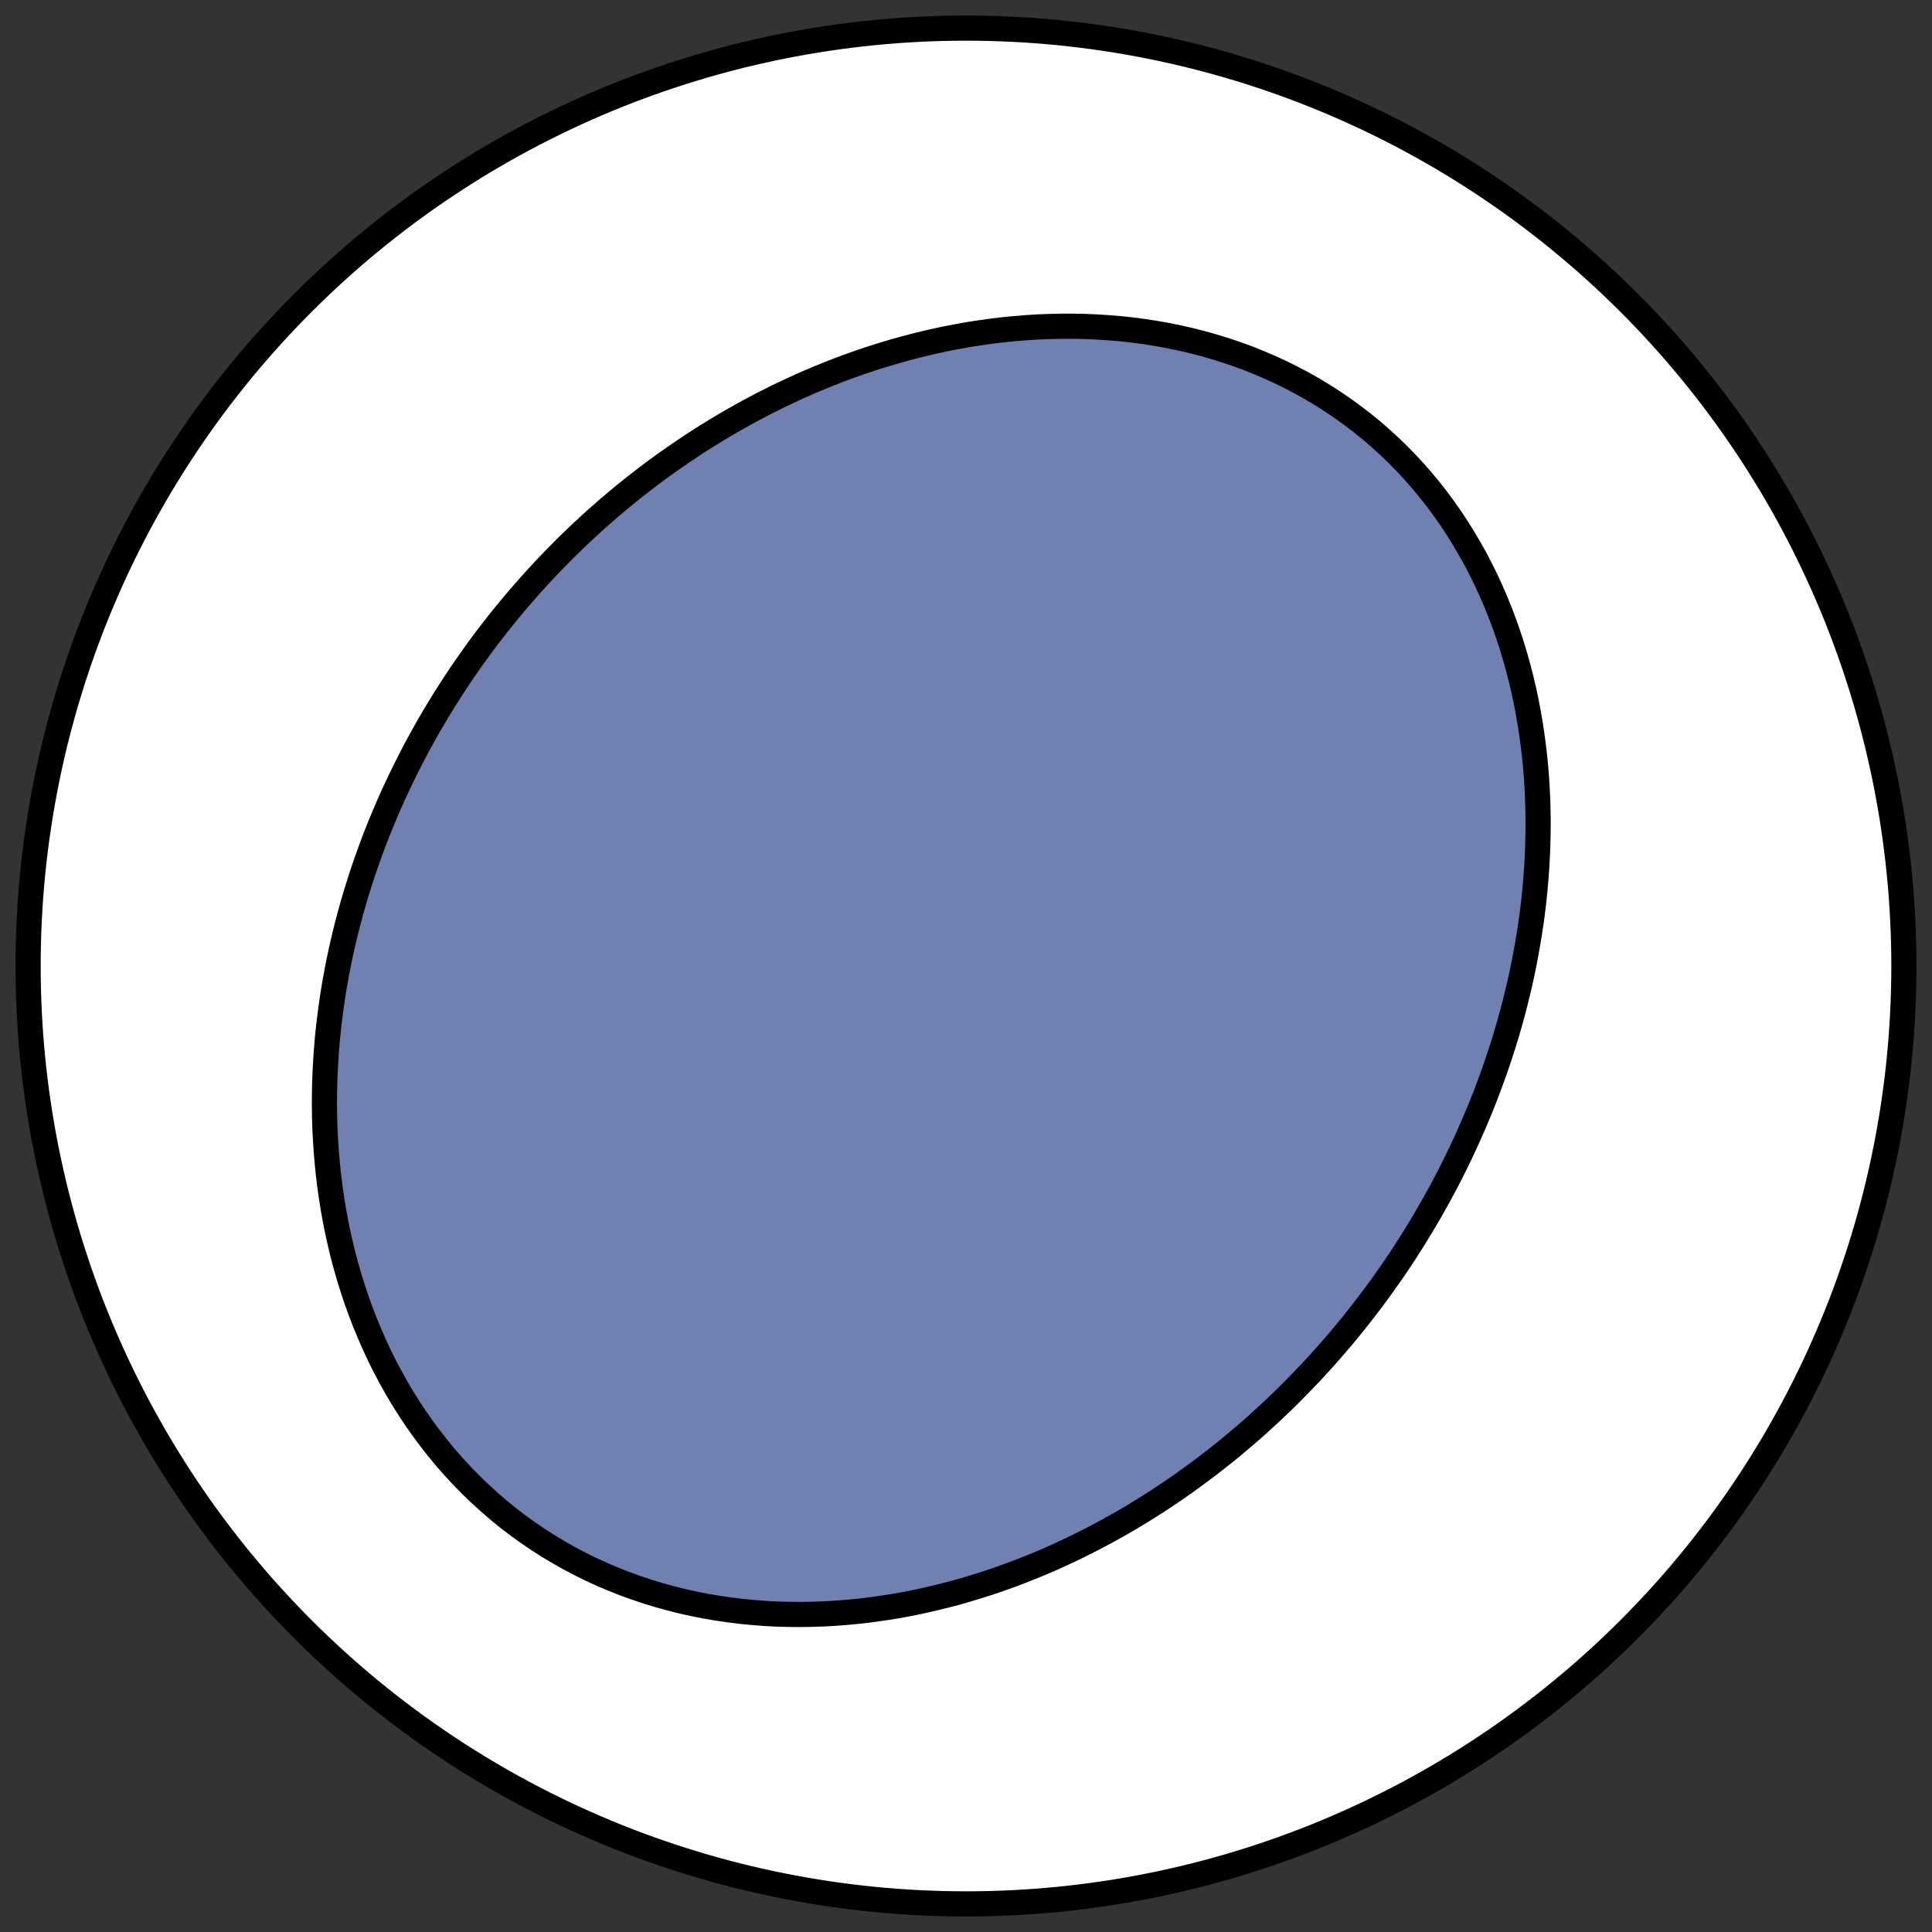
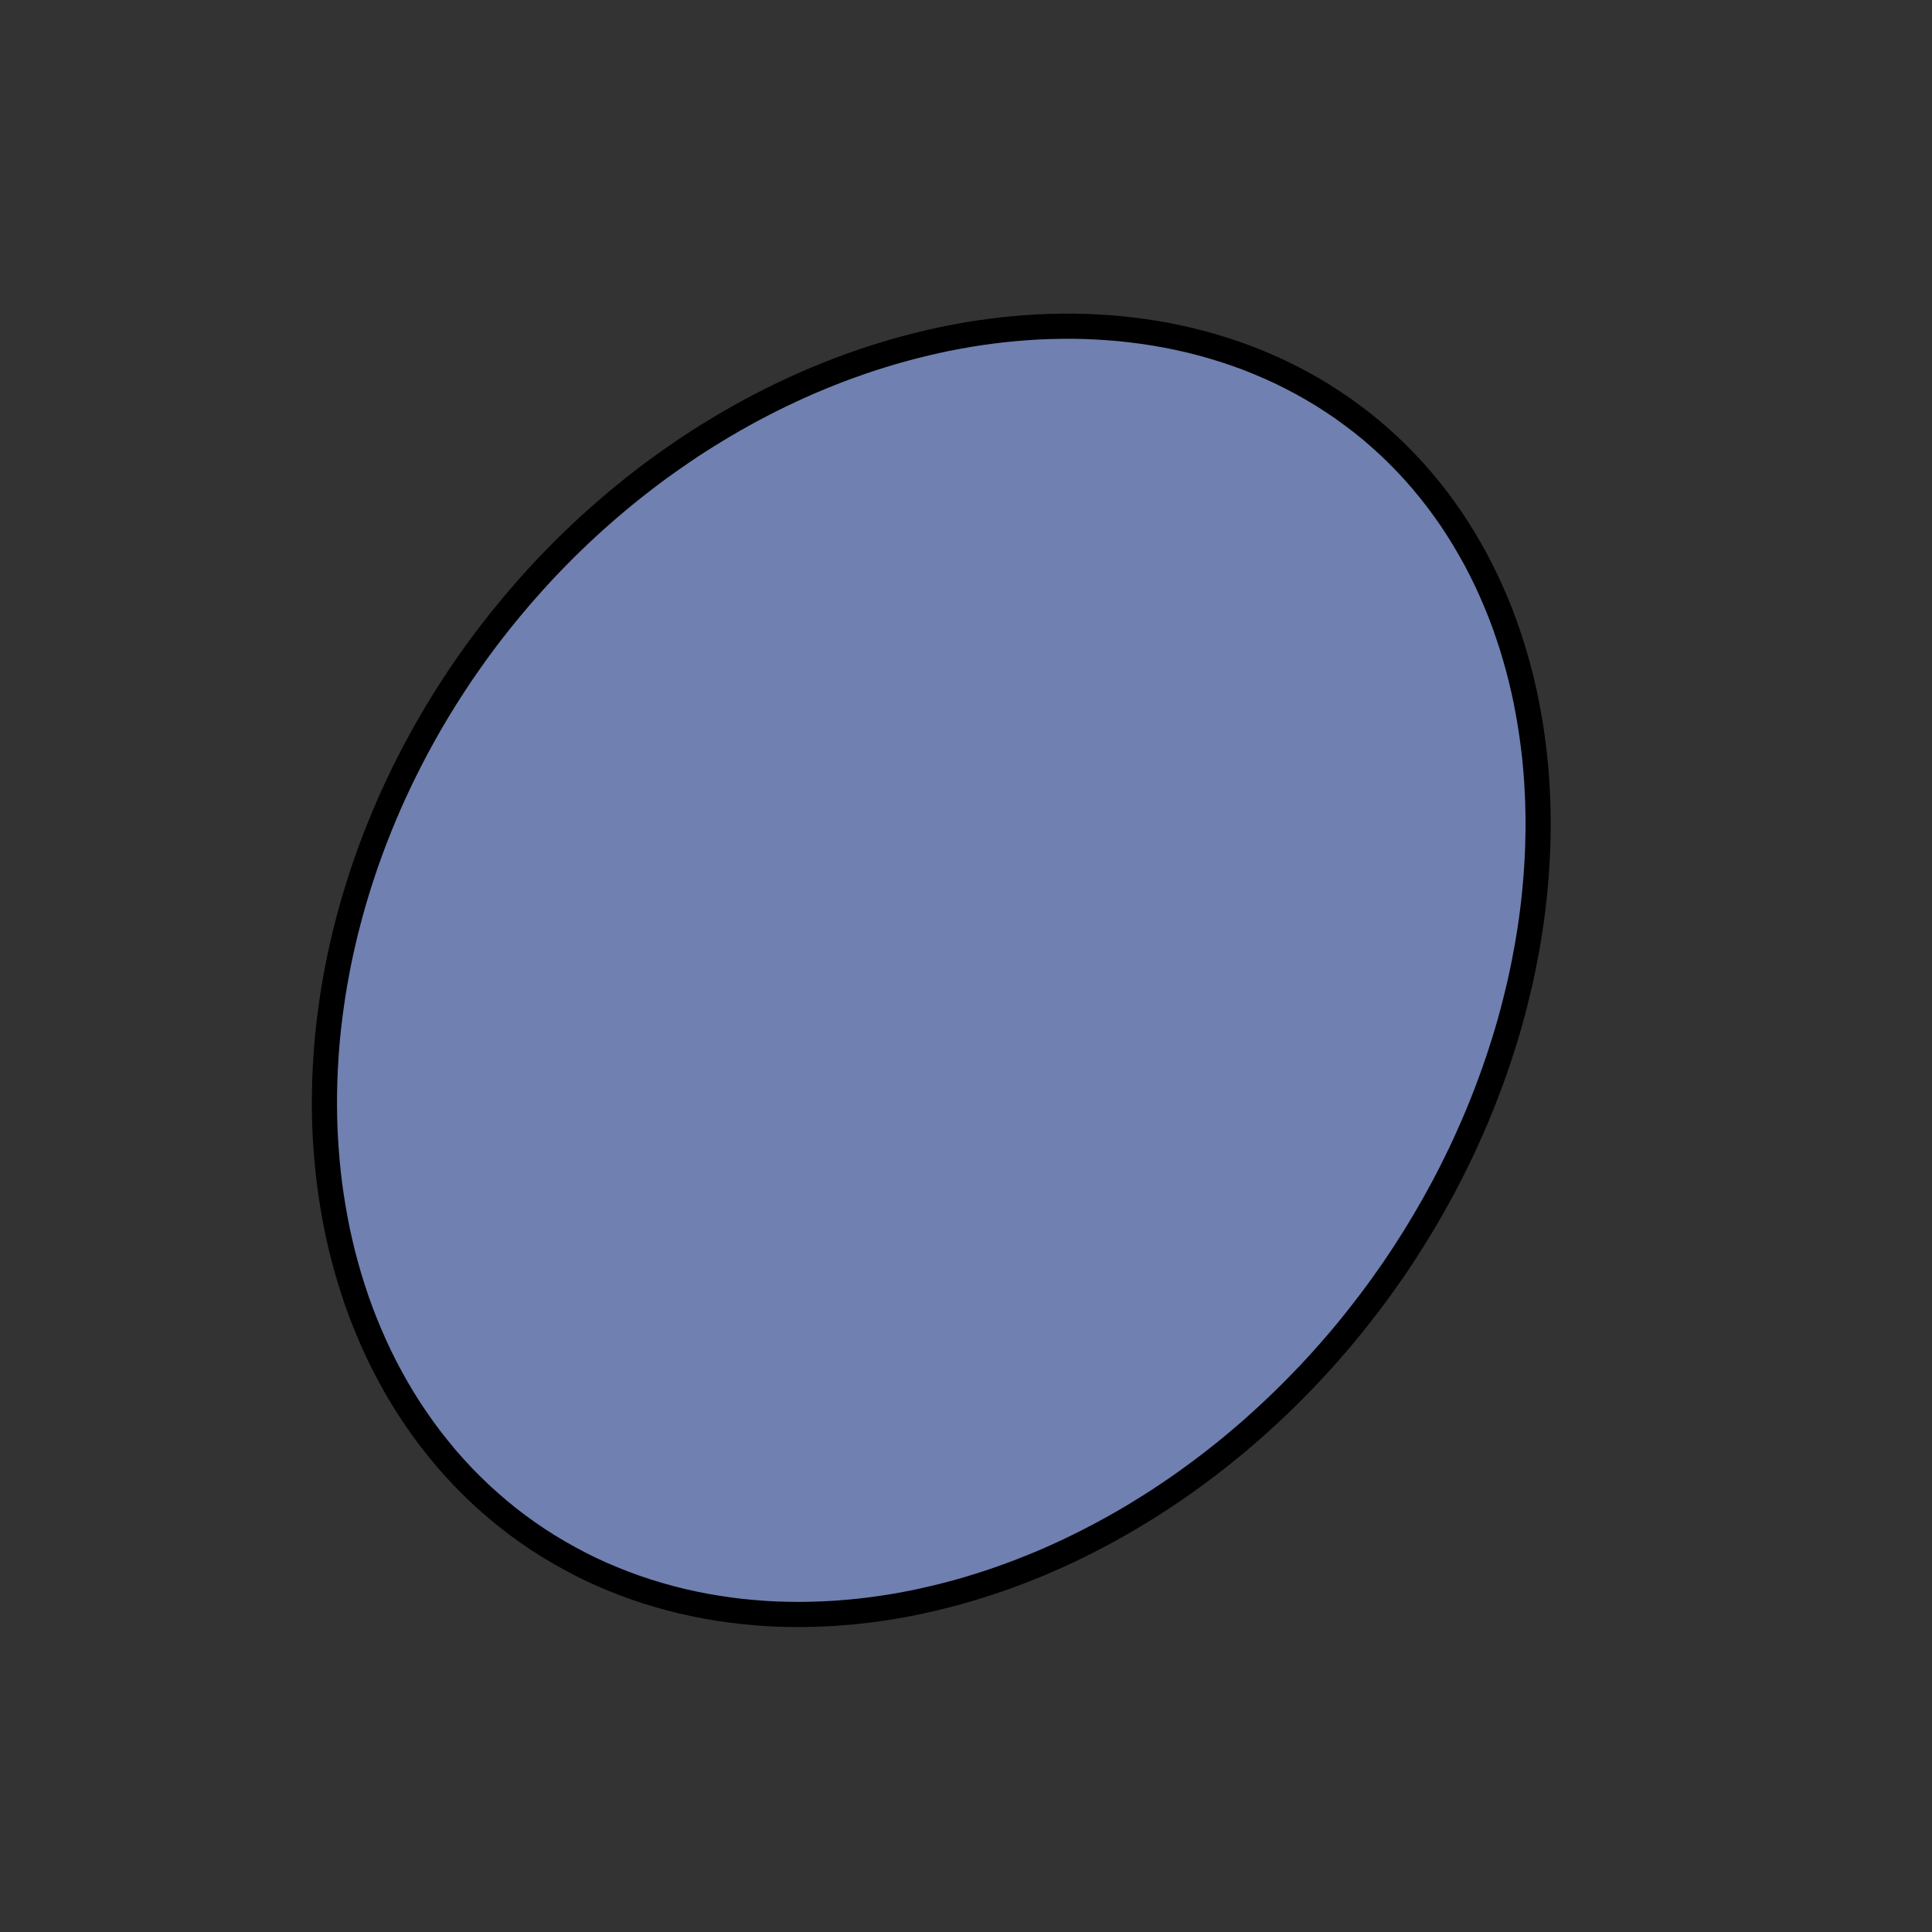
<svg xmlns="http://www.w3.org/2000/svg" height="30.722pt" version="1.1" viewBox="0 0 30.722 30.722" width="30.722pt">
  <rect x="0" y="0" width="30.722" height="30.722" fill="#333333" stroke="none" />
  <defs>
    <style type="text/css">
*{stroke-linecap:butt;stroke-linejoin:round;}
  </style>
  </defs>
  <g id="figure_1">
    <g id="patch_1">
      <path d="M 0 30.722  L 30.722 30.722  L 30.722 0  L 0 0  z " style="fill:none;" />
    </g>
    <g id="axes_1">
      <g id="patch_2">
-         <path clip-path="url(#pfc663fdd7c)" d="M 15.361 30.275  C 19.316 30.275 23.11 28.704 25.907 25.907  C 28.704 23.11 30.275 19.316 30.275 15.361  C 30.275 11.406 28.704 7.612 25.907 4.816  C 23.11 2.019 19.316 0.447 15.361 0.447  C 11.406 0.447 7.612 2.019 4.816 4.816  C 2.019 7.612 0.447 11.406 0.447 15.361  C 0.447 19.316 2.019 23.11 4.816 25.907  C 7.612 28.704 11.406 30.275 15.361 30.275  z " style="fill:#ffffff;stroke:#000000;stroke-linejoin:miter;stroke-width:0.4;" />
-       </g>
+         </g>
      <g id="patch_3">
        <path clip-path="url(#pfc663fdd7c)" d="M 21.802 20.683  L 21.71 20.803  L 21.617 20.923  L 21.523 21.042  L 21.427 21.16  L 21.33 21.277  L 21.231 21.392  L 21.131 21.507  L 21.03 21.621  L 20.927 21.734  L 20.823 21.846  L 20.717 21.956  L 20.61 22.066  L 20.502 22.175  L 20.392 22.283  L 20.281 22.389  L 20.168 22.495  L 20.054 22.599  L 19.939 22.703  L 19.822 22.805  L 19.703 22.906  L 19.583 23.007  L 19.461 23.106  L 19.338 23.203  L 19.213 23.3  L 19.087 23.395  L 18.959 23.489  L 18.83 23.582  L 18.699 23.674  L 18.566 23.764  L 18.432 23.853  L 18.296 23.94  L 18.158 24.026  L 18.019 24.111  L 17.878 24.194  L 17.735 24.275  L 17.591 24.355  L 17.445 24.433  L 17.298 24.509  L 17.148 24.584  L 16.997 24.657  L 16.844 24.728  L 16.69 24.797  L 16.534 24.864  L 16.376 24.928  L 16.217 24.991  L 16.055 25.052  L 15.893 25.11  L 15.728 25.166  L 15.562 25.219  L 15.395 25.27  L 15.225 25.319  L 15.055 25.364  L 14.882 25.407  L 14.709 25.447  L 14.534 25.485  L 14.357 25.519  L 14.179 25.55  L 14 25.577  L 13.82 25.602  L 13.639 25.623  L 13.456 25.64  L 13.273 25.654  L 13.089 25.664  L 12.904 25.67  L 12.718 25.673  L 12.532 25.671  L 12.345 25.666  L 12.157 25.656  L 11.97 25.641  L 11.782 25.623  L 11.594 25.6  L 11.407 25.572  L 11.219 25.54  L 11.032 25.503  L 10.846 25.462  L 10.66 25.415  L 10.476 25.364  L 10.292 25.308  L 10.11 25.247  L 9.928 25.181  L 9.749 25.11  L 9.571 25.035  L 9.395 24.954  L 9.221 24.868  L 9.05 24.777  L 8.881 24.682  L 8.714 24.582  L 8.55 24.477  L 8.389 24.367  L 8.231 24.253  L 8.076 24.134  L 7.925 24.011  L 7.777 23.883  L 7.633 23.752  L 7.492 23.616  L 7.355 23.477  L 7.222 23.333  L 7.093 23.187  L 6.969 23.036  L 6.848 22.883  L 6.731 22.726  L 6.619 22.567  L 6.511 22.405  L 6.407 22.24  L 6.308 22.073  L 6.213 21.903  L 6.122 21.732  L 6.036 21.559  L 5.954 21.384  L 5.877 21.207  L 5.803 21.029  L 5.734 20.85  L 5.669 20.67  L 5.609 20.488  L 5.552 20.306  L 5.5 20.124  L 5.451 19.941  L 5.407 19.757  L 5.366 19.573  L 5.33 19.389  L 5.297 19.205  L 5.268 19.021  L 5.242 18.838  L 5.22 18.654  L 5.202 18.471  L 5.187 18.288  L 5.175 18.106  L 5.166 17.924  L 5.161 17.743  L 5.159 17.563  L 5.16 17.383  L 5.164 17.205  L 5.171 17.027  L 5.181 16.85  L 5.193 16.674  L 5.208 16.499  L 5.226 16.325  L 5.247 16.152  L 5.27 15.981  L 5.295 15.81  L 5.323 15.641  L 5.354 15.472  L 5.386 15.305  L 5.421 15.139  L 5.458 14.975  L 5.497 14.811  L 5.539 14.649  L 5.582 14.488  L 5.627 14.329  L 5.675 14.17  L 5.724 14.013  L 5.775 13.857  L 5.828 13.702  L 5.883 13.549  L 5.939 13.397  L 5.998 13.246  L 6.058 13.096  L 6.12 12.948  L 6.183 12.8  L 6.248 12.654  L 6.315 12.51  L 6.383 12.366  L 6.453 12.224  L 6.524 12.083  L 6.597 11.943  L 6.672 11.804  L 6.748 11.666  L 6.825 11.53  L 6.904 11.395  L 6.984 11.261  L 7.066 11.128  L 7.15 10.996  L 7.234 10.866  L 7.32 10.736  L 7.408 10.608  L 7.497 10.481  L 7.587 10.355  L 7.679 10.23  L 7.772 10.106  L 7.867 9.984  L 7.963 9.862  L 8.061 9.742  L 8.16 9.622  L 8.26 9.504  L 8.362 9.387  L 8.465 9.271  L 8.569 9.156  L 8.675 9.042  L 8.783 8.929  L 8.892 8.818  L 9.002 8.707  L 9.114 8.598  L 9.227 8.49  L 9.342 8.383  L 9.458 8.277  L 9.576 8.173  L 9.695 8.069  L 9.816 7.967  L 9.938 7.866  L 10.062 7.766  L 10.187 7.668  L 10.314 7.57  L 10.443 7.474  L 10.573 7.38  L 10.705 7.287  L 10.838 7.195  L 10.973 7.104  L 11.109 7.015  L 11.247 6.928  L 11.387 6.842  L 11.529 6.757  L 11.672 6.674  L 11.816 6.593  L 11.963 6.513  L 12.111 6.435  L 12.26 6.359  L 12.412 6.284  L 12.565 6.212  L 12.719 6.141  L 12.875 6.072  L 13.033 6.006  L 13.193 5.941  L 13.354 5.878  L 13.517 5.818  L 13.681 5.76  L 13.847 5.704  L 14.015 5.651  L 14.184 5.6  L 14.354 5.552  L 14.526 5.506  L 14.699 5.463  L 14.874 5.423  L 15.05 5.385  L 15.228 5.351  L 15.406 5.319  L 15.586 5.291  L 15.767 5.266  L 15.949 5.244  L 16.132 5.226  L 16.316 5.211  L 16.501 5.199  L 16.686 5.192  L 16.873 5.188  L 17.059 5.187  L 17.246 5.191  L 17.434 5.199  L 17.621 5.211  L 17.809 5.226  L 17.997 5.247  L 18.184 5.271  L 18.371 5.3  L 18.558 5.333  L 18.744 5.371  L 18.929 5.413  L 19.114 5.46  L 19.297 5.512  L 19.479 5.568  L 19.66 5.629  L 19.839 5.694  L 20.016 5.765  L 20.192 5.84  L 20.365 5.919  L 20.536 6.004  L 20.705 6.093  L 20.871 6.187  L 21.035 6.285  L 21.195 6.388  L 21.353 6.495  L 21.507 6.607  L 21.658 6.722  L 21.806 6.842  L 21.95 6.967  L 22.091 7.095  L 22.227 7.226  L 22.36 7.362  L 22.489 7.501  L 22.614 7.644  L 22.734 7.789  L 22.851 7.938  L 22.963 8.09  L 23.072 8.245  L 23.175 8.402  L 23.275 8.562  L 23.37 8.724  L 23.462 8.888  L 23.548 9.054  L 23.631 9.222  L 23.709 9.392  L 23.783 9.563  L 23.853 9.735  L 23.919 9.909  L 23.98 10.084  L 24.038 10.259  L 24.091 10.436  L 24.141 10.613  L 24.187 10.791  L 24.229 10.969  L 24.267 11.147  L 24.301 11.326  L 24.332 11.504  L 24.359 11.683  L 24.383 11.861  L 24.404 12.04  L 24.421 12.218  L 24.435 12.395  L 24.445 12.573  L 24.453 12.749  L 24.457 12.925  L 24.459 13.101  L 24.457 13.276  L 24.453 13.45  L 24.446 13.623  L 24.436 13.795  L 24.424 13.967  L 24.409 14.138  L 24.392 14.307  L 24.372 14.476  L 24.35 14.644  L 24.325 14.81  L 24.298 14.976  L 24.269 15.14  L 24.238 15.304  L 24.205 15.466  L 24.17 15.627  L 24.132 15.787  L 24.093 15.946  L 24.052 16.104  L 24.009 16.261  L 23.964 16.416  L 23.917 16.571  L 23.868 16.724  L 23.818 16.876  L 23.766 17.027  L 23.712 17.177  L 23.657 17.325  L 23.6 17.473  L 23.542 17.619  L 23.482 17.764  L 23.42 17.908  L 23.357 18.051  L 23.293 18.193  L 23.227 18.333  L 23.159 18.473  L 23.091 18.611  L 23.02 18.749  L 22.949 18.885  L 22.875 19.02  L 22.801 19.154  L 22.725 19.287  L 22.648 19.419  L 22.569 19.55  L 22.49 19.68  L 22.408 19.809  L 22.326 19.937  L 22.242 20.064  L 22.157 20.19  L 22.07 20.314  L 21.982 20.438  L 21.893 20.561  L 21.802 20.683  z " style="fill:#7080b0;stroke:#000000;stroke-linejoin:miter;stroke-width:0.4;" />
      </g>
    </g>
  </g>
  <defs>
    <clipPath id="pfc663fdd7c">
      <rect height="30.722" width="30.722" x="0" y="0" />
    </clipPath>
  </defs>
</svg>